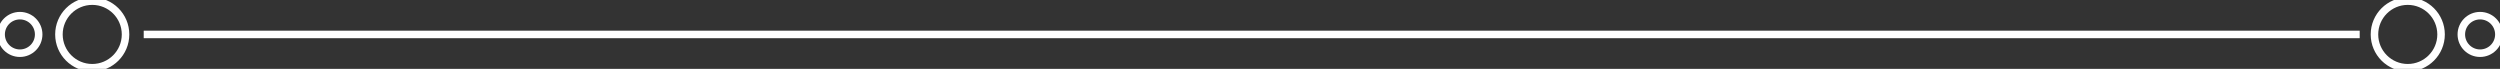
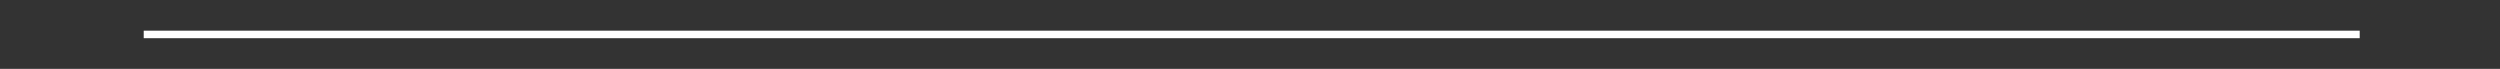
<svg xmlns="http://www.w3.org/2000/svg" width="332.251" height="9.152" viewBox="0 0 332.251 9.152">
  <rect x="0" y="0" width="332.251" height="9.152" fill="#333333" stroke="none" />
  <defs>
    <clipPath id="clip-path">
-       <rect id="Rectangle_13" data-name="Rectangle 13" width="332.251" height="9.152" transform="translate(0 0)" fill="none" stroke="#fff" stroke-width="1" />
-     </clipPath>
+       </clipPath>
  </defs>
  <g id="Filet" transform="translate(0 0)">
    <line id="Ligne_26" data-name="Ligne 26" x2="294.505" transform="translate(19.1 4.576)" fill="none" stroke="#fff" stroke-miterlimit="10" stroke-width="1" />
    <g id="Groupe_5" data-name="Groupe 5">
      <g id="Groupe_4" data-name="Groupe 4" clip-path="url(#clip-path)">
        <circle id="Ellipse_16" data-name="Ellipse 16" cx="4.426" cy="4.426" r="4.426" transform="translate(7.832 0.15)" fill="none" stroke="#fff" stroke-miterlimit="10" stroke-width="1" />
-         <circle id="Ellipse_17" data-name="Ellipse 17" cx="2.495" cy="2.495" r="2.495" transform="translate(0.15 2.081)" fill="none" stroke="#fff" stroke-miterlimit="10" stroke-width="1" />
-         <circle id="Ellipse_18" data-name="Ellipse 18" cx="4.426" cy="4.426" r="4.426" transform="translate(315.567 0.15)" fill="none" stroke="#fff" stroke-miterlimit="10" stroke-width="1" />
        <circle id="Ellipse_19" data-name="Ellipse 19" cx="2.495" cy="2.495" r="2.495" transform="translate(327.111 2.081)" fill="none" stroke="#fff" stroke-miterlimit="10" stroke-width="1" />
      </g>
    </g>
  </g>
</svg>